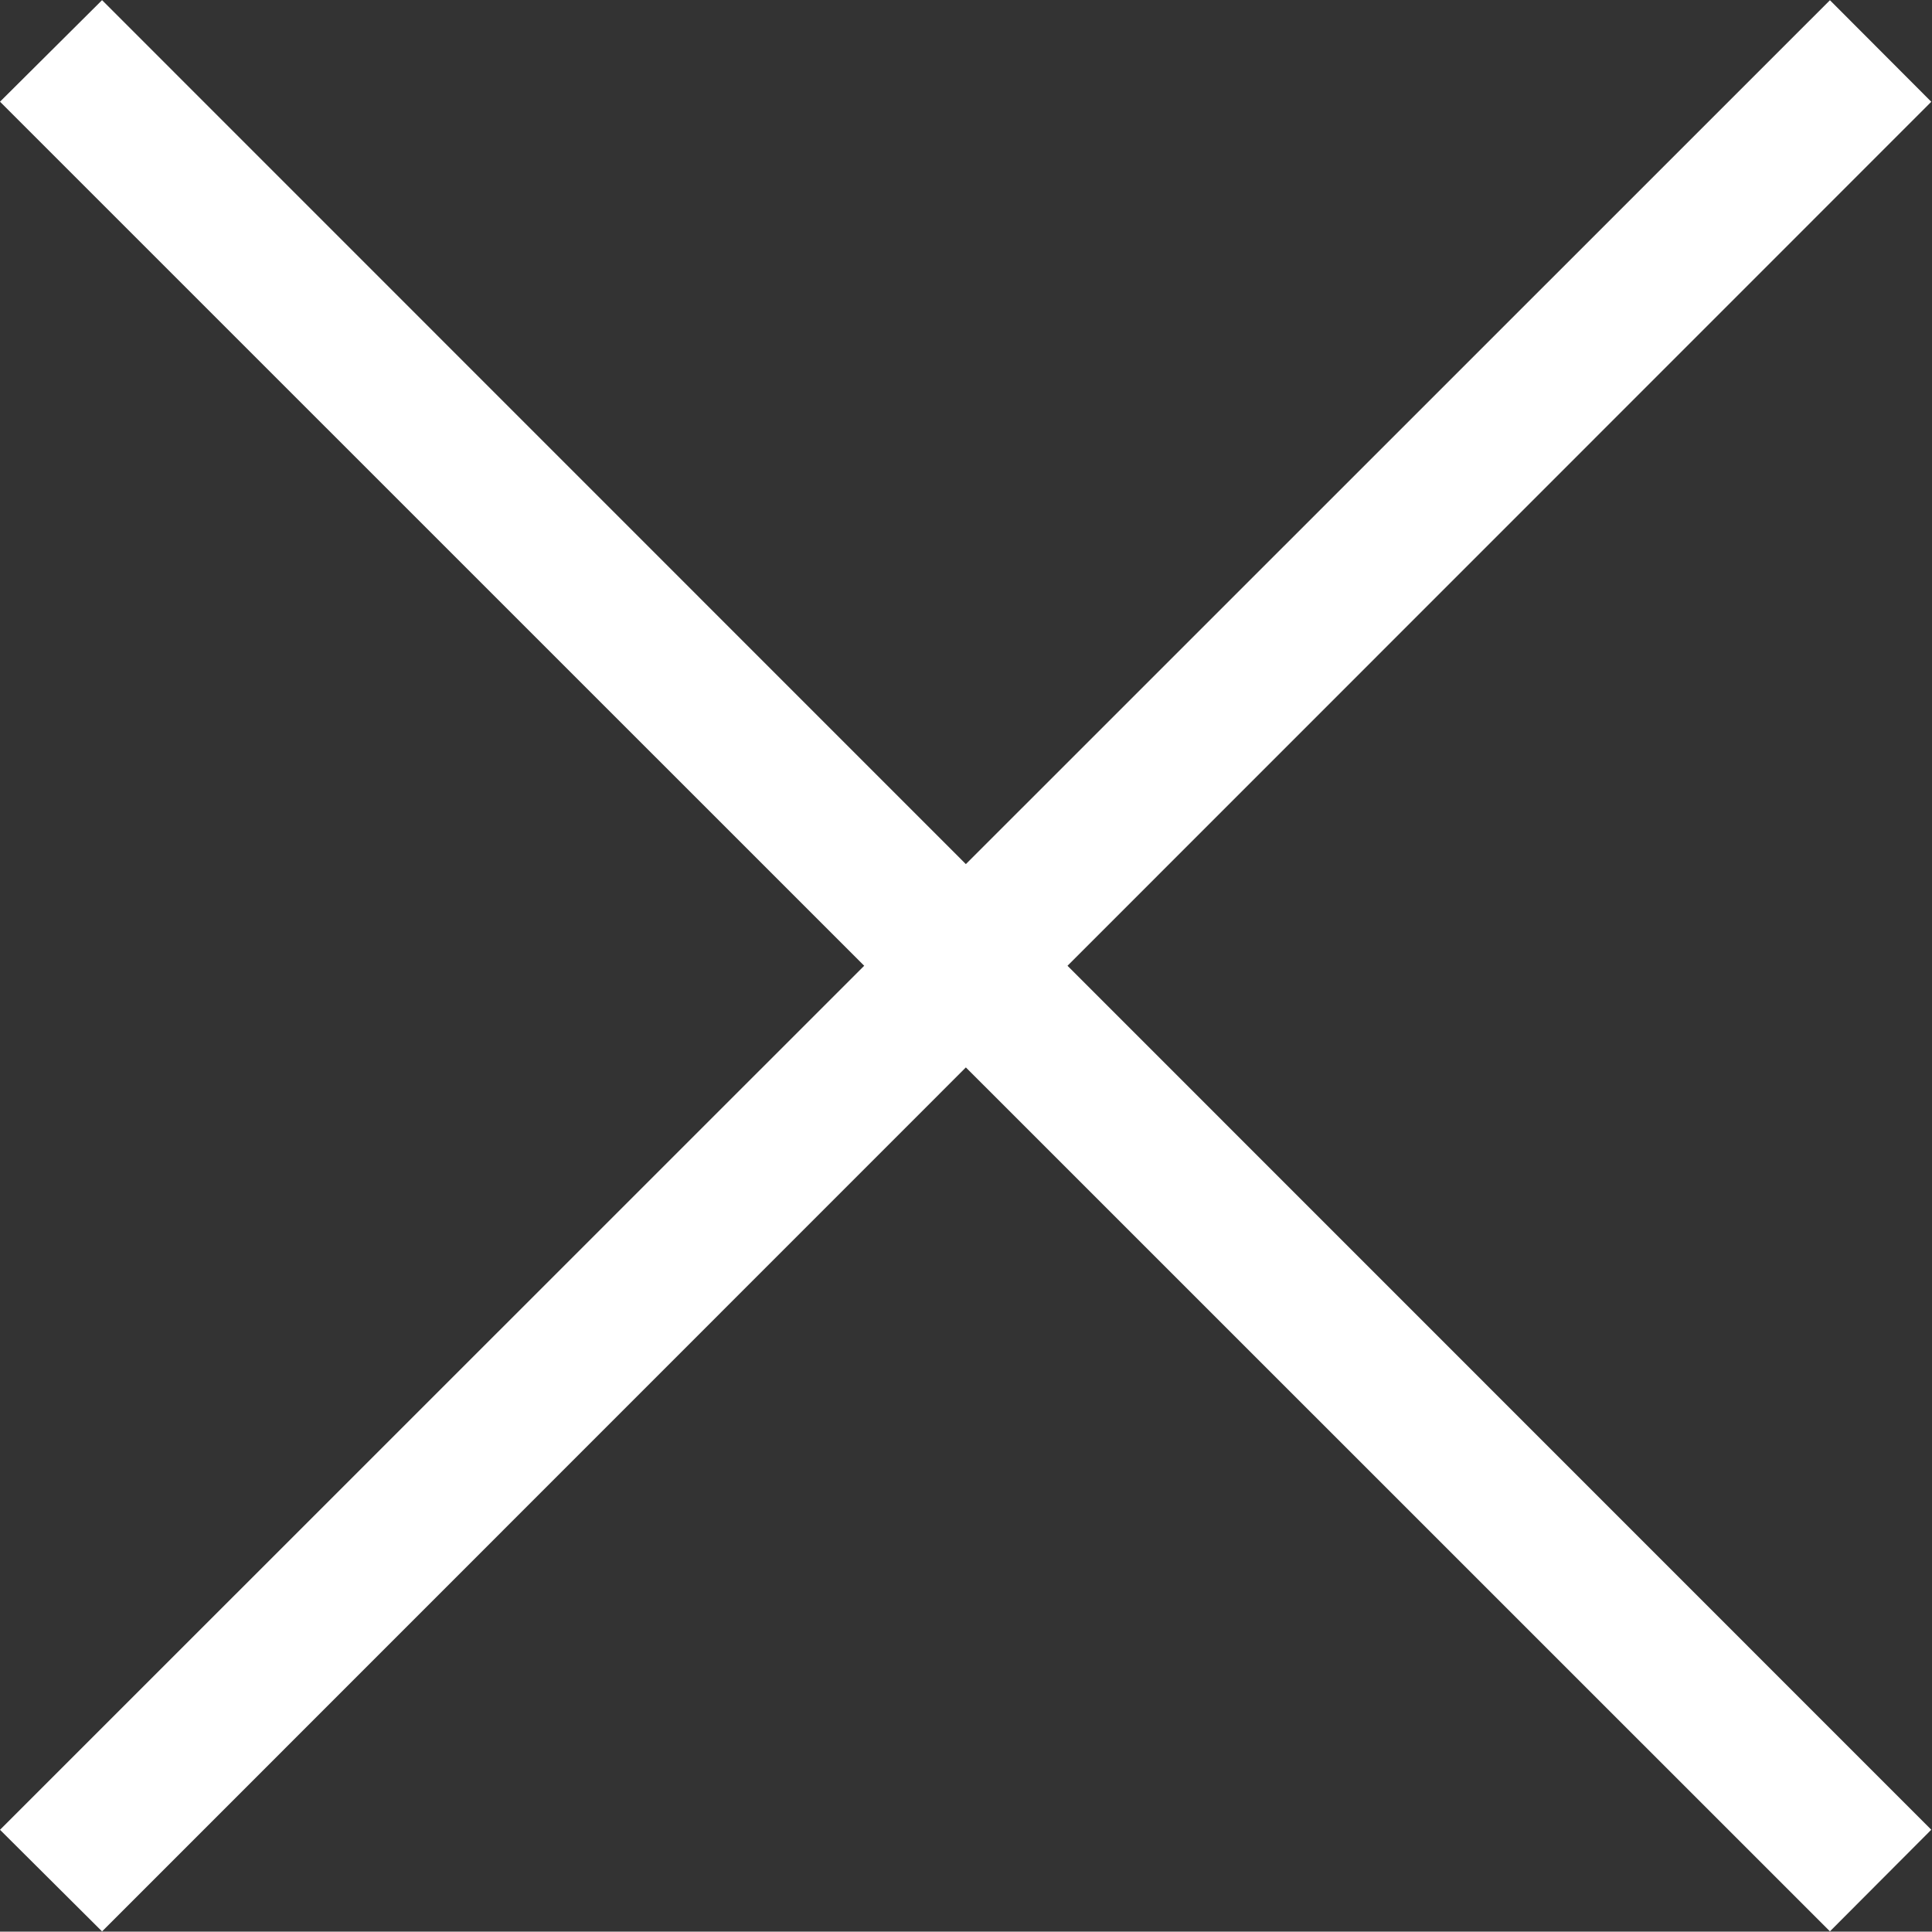
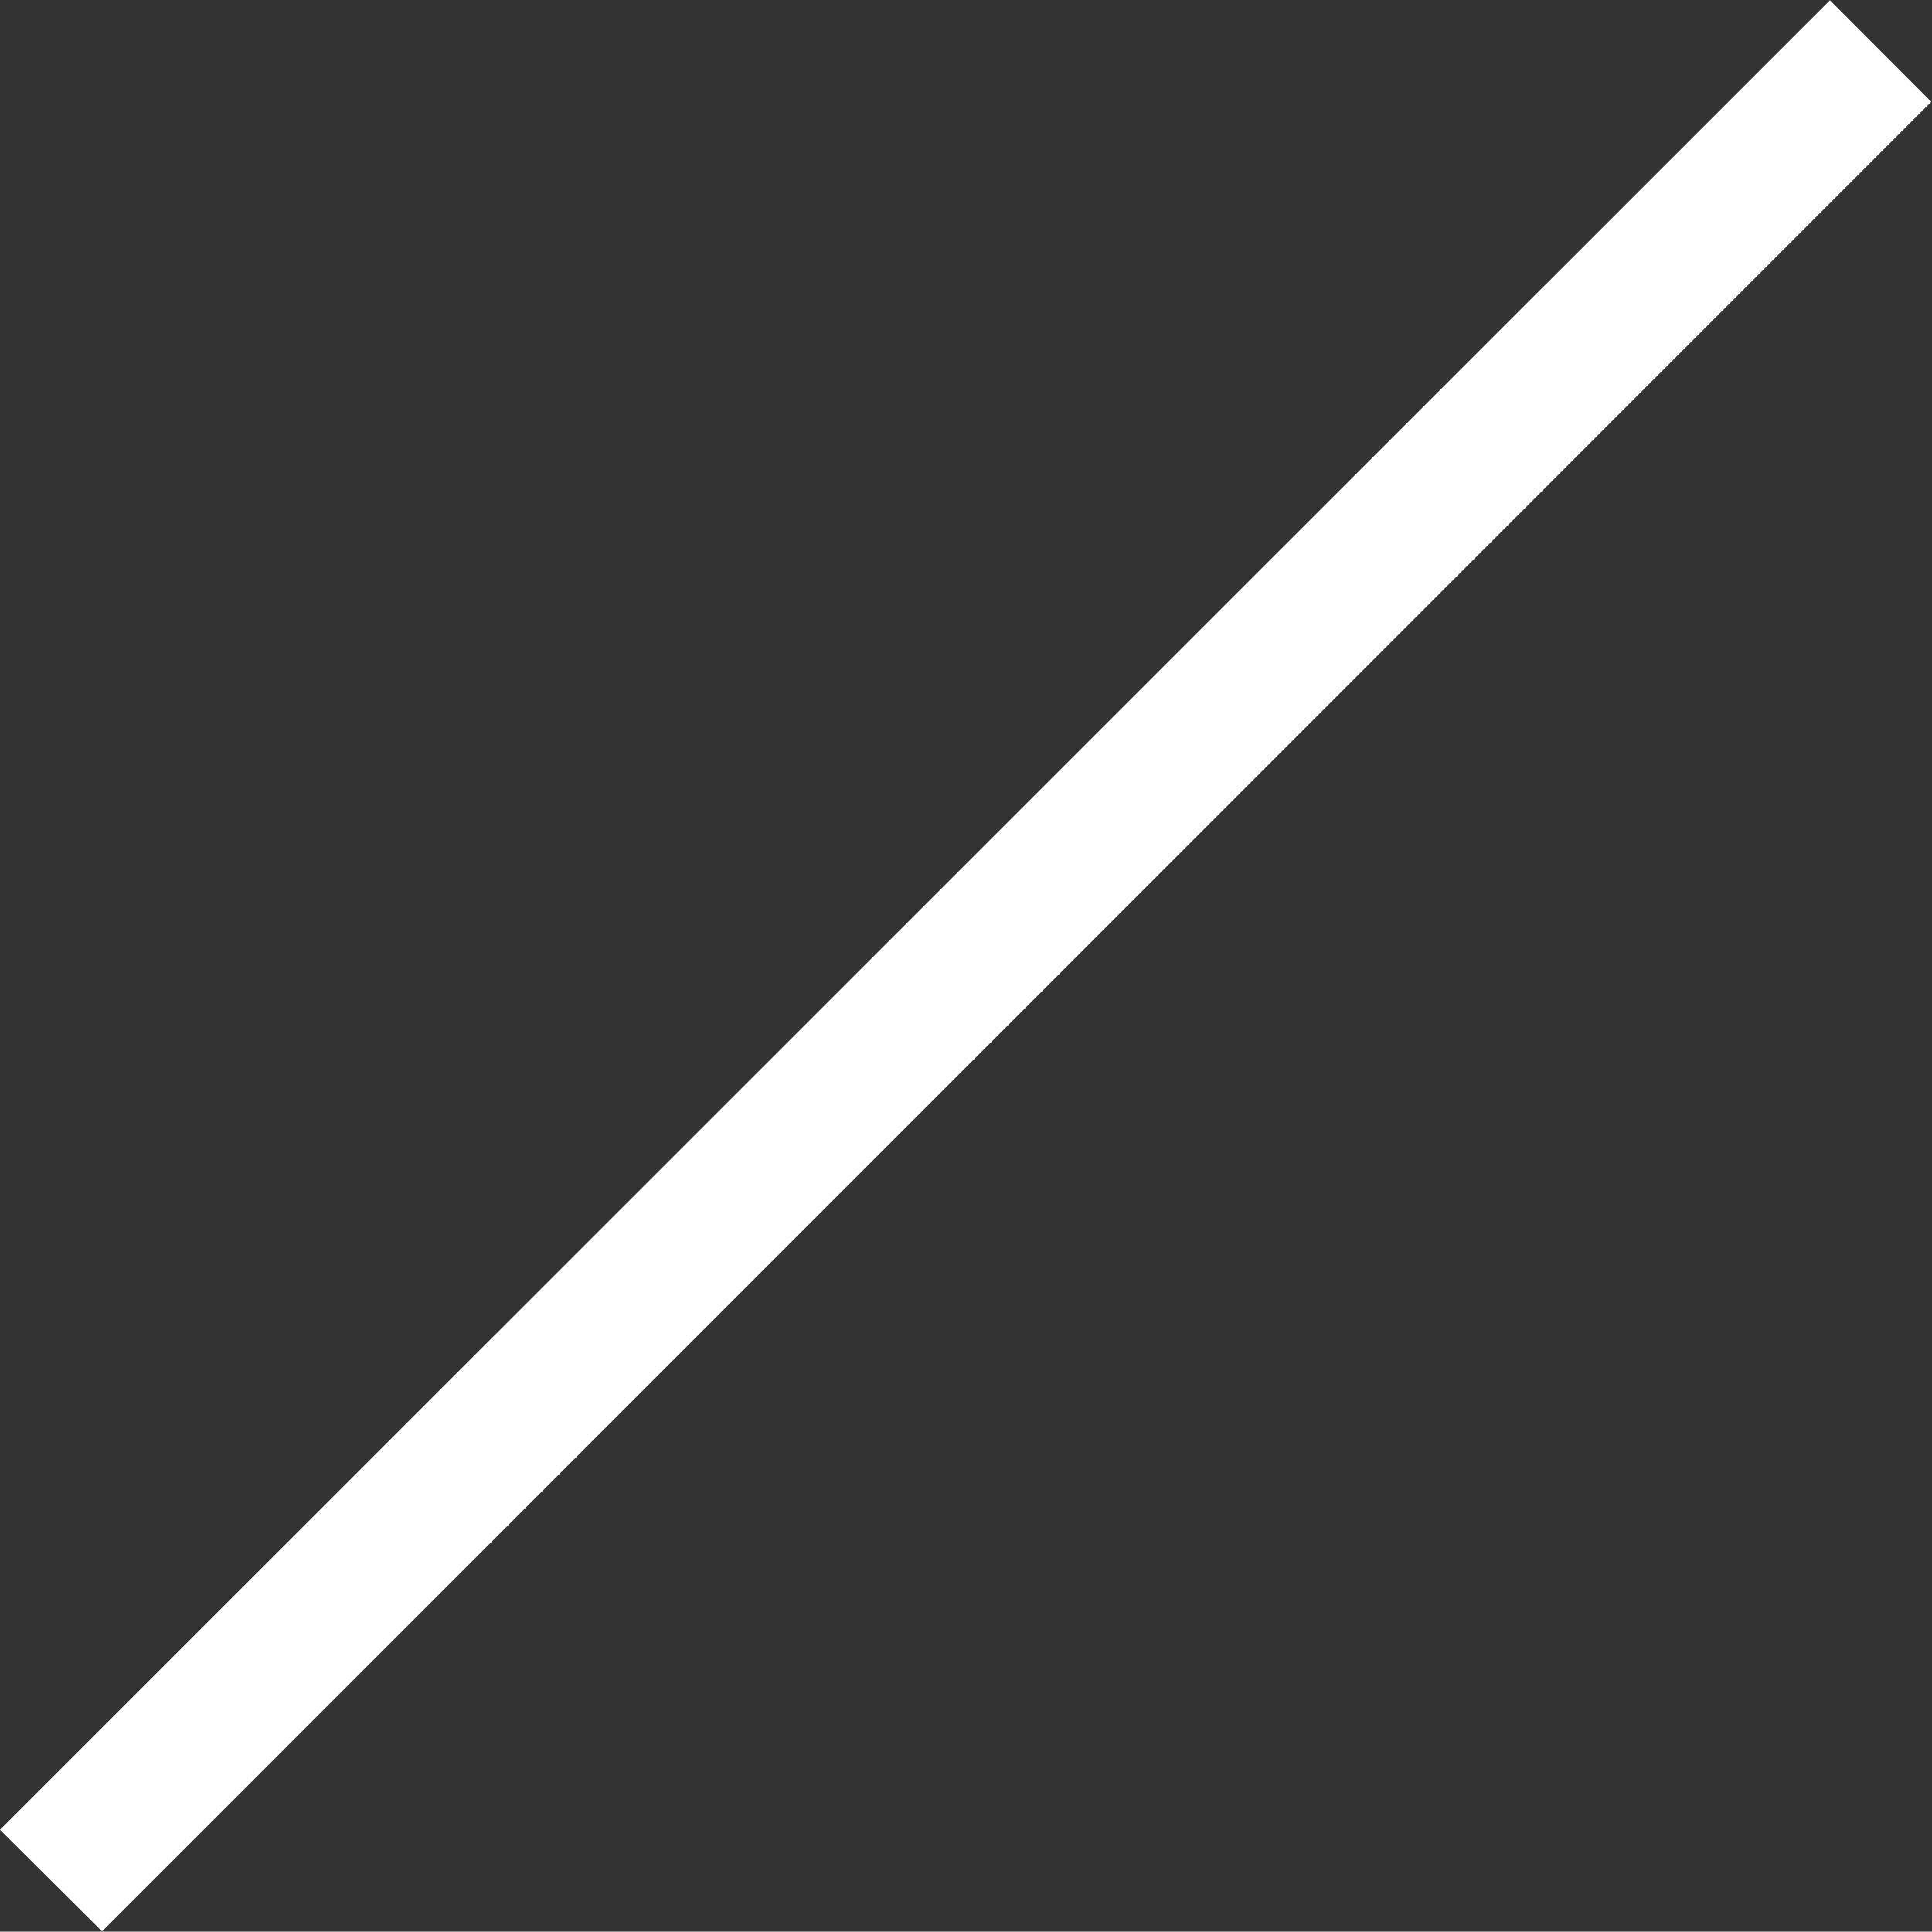
<svg xmlns="http://www.w3.org/2000/svg" id="icon_close" width="26.88" height="26.875" viewBox="0 0 26.88 26.875">
  <rect x="0" y="0" width="26.88" height="26.875" fill="#333333" stroke="none" />
  <defs>
    <style>
      .cls-1 {
        fill: #fff;
        fill-rule: evenodd;
      }
    </style>
  </defs>
-   <path id="長方形_3" data-name="長方形 3" class="cls-1" d="M1355.98,47.565l25.45,25.455-1.41,1.414-25.46-25.456Z" transform="translate(-1354.56 -47.563)" />
  <path id="長方形_3-2" data-name="長方形 3" class="cls-1" d="M1381.43,48.979l-25.45,25.456-1.42-1.414,25.46-25.455Z" transform="translate(-1354.56 -47.563)" />
</svg>